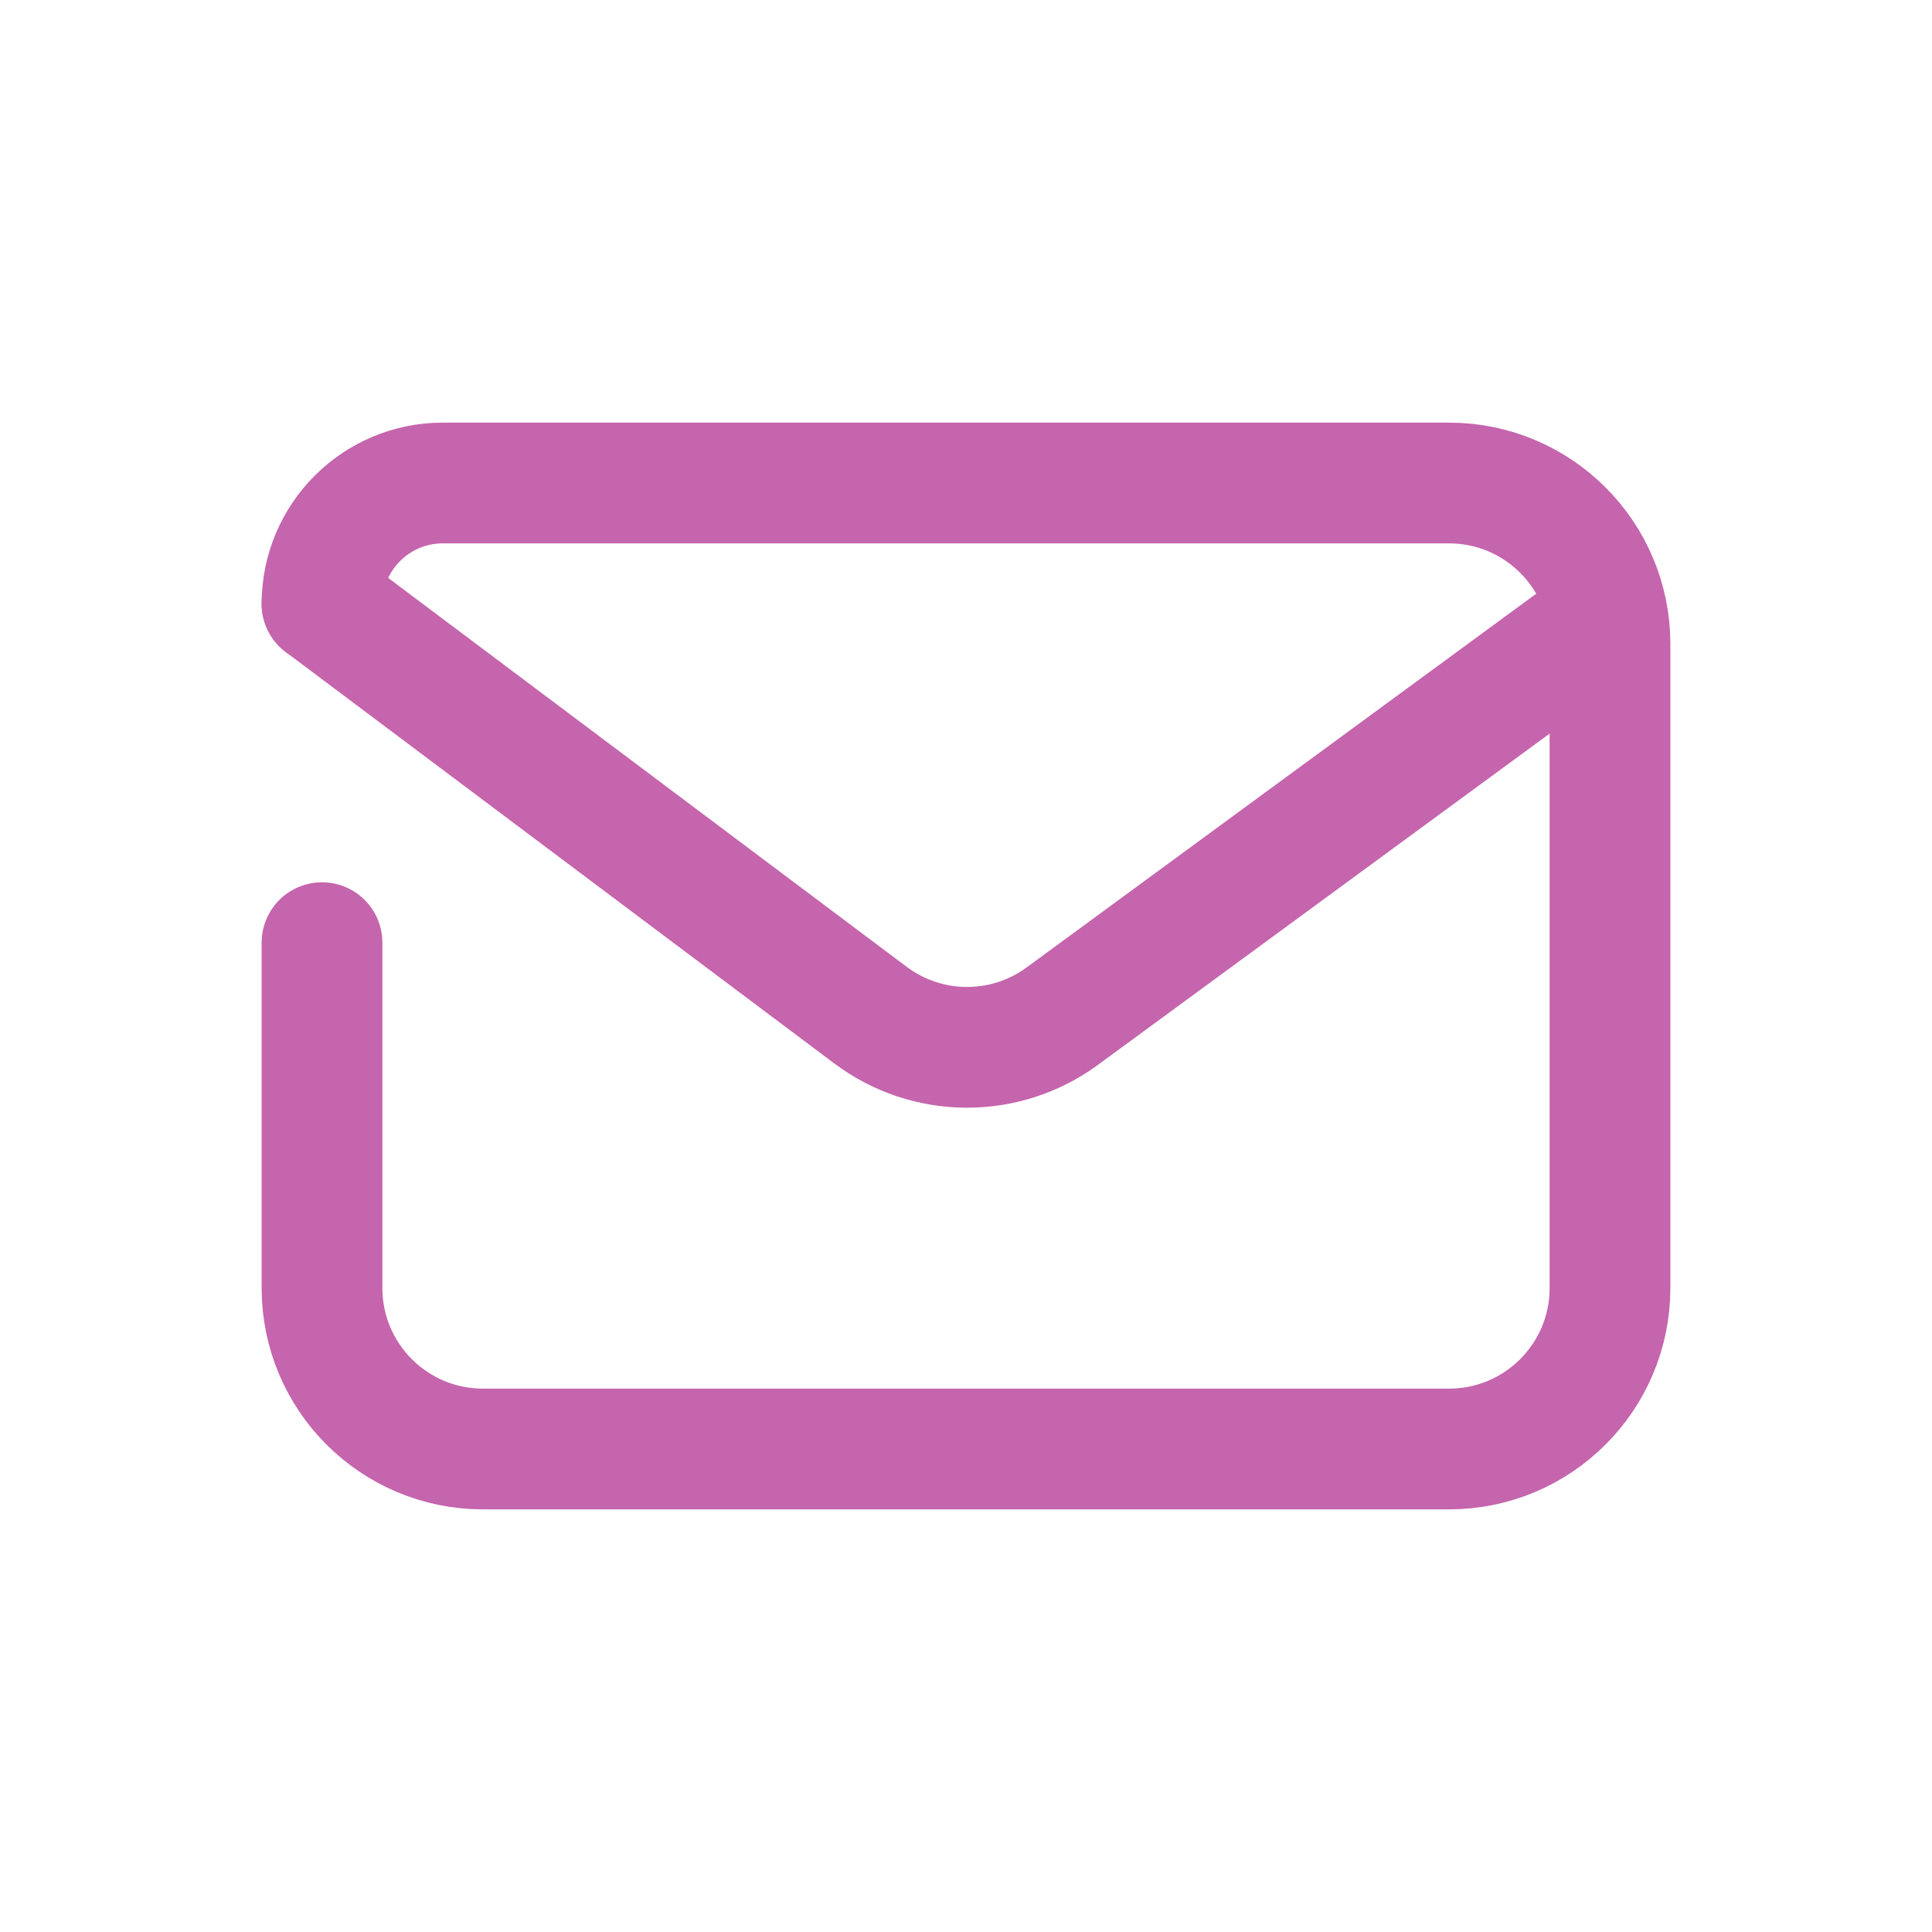
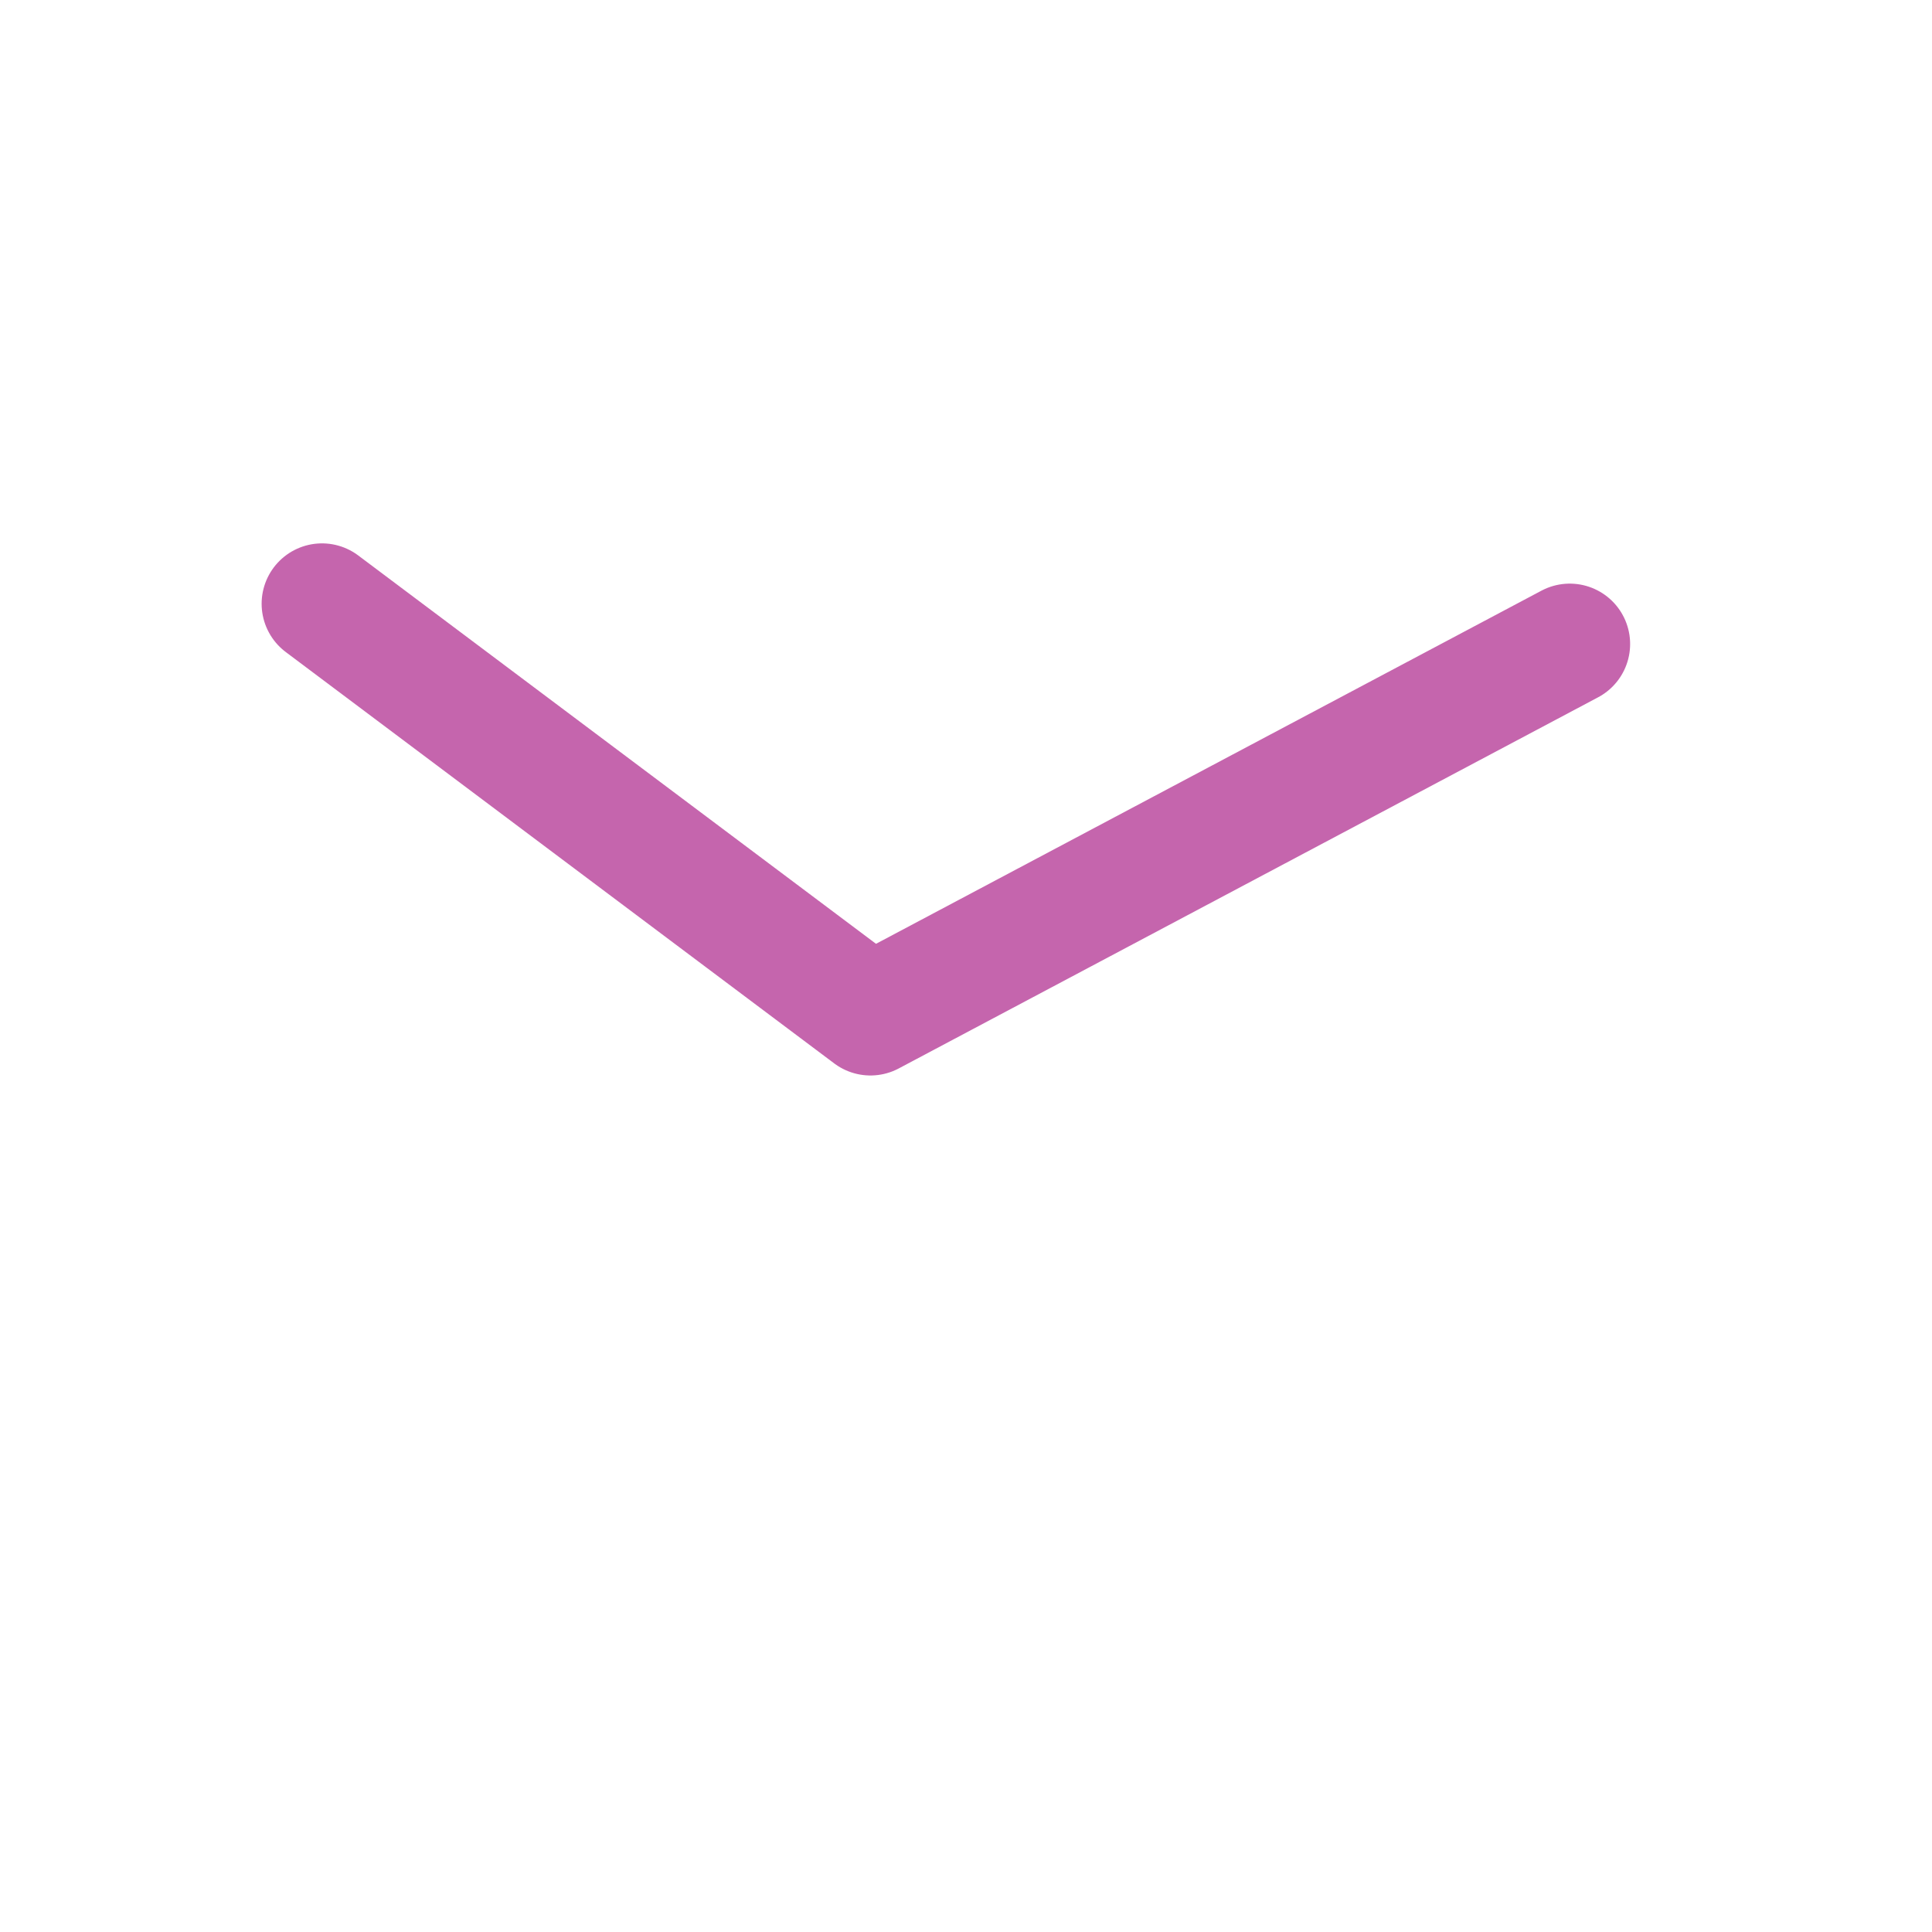
<svg xmlns="http://www.w3.org/2000/svg" width="24" height="24" viewBox="0 0 24 24" fill="none">
-   <path d="M4 11.71V16C4 17.105 4.895 18 6 18H18C19.105 18 20 17.105 20 16V8C20 6.895 19.105 6 18 6H5.5C4.672 6 4 6.672 4 7.5V7.5" stroke="#C565AD" stroke-width="1.5" stroke-linecap="round" />
-   <path d="M4 7.5L10.813 12.61C11.518 13.139 12.486 13.144 13.196 12.623L19.5 8" stroke="#C565AD" stroke-width="1.5" stroke-linecap="round" stroke-linejoin="round" />
+   <path d="M4 7.5L10.813 12.61L19.5 8" stroke="#C565AD" stroke-width="1.5" stroke-linecap="round" stroke-linejoin="round" />
</svg>